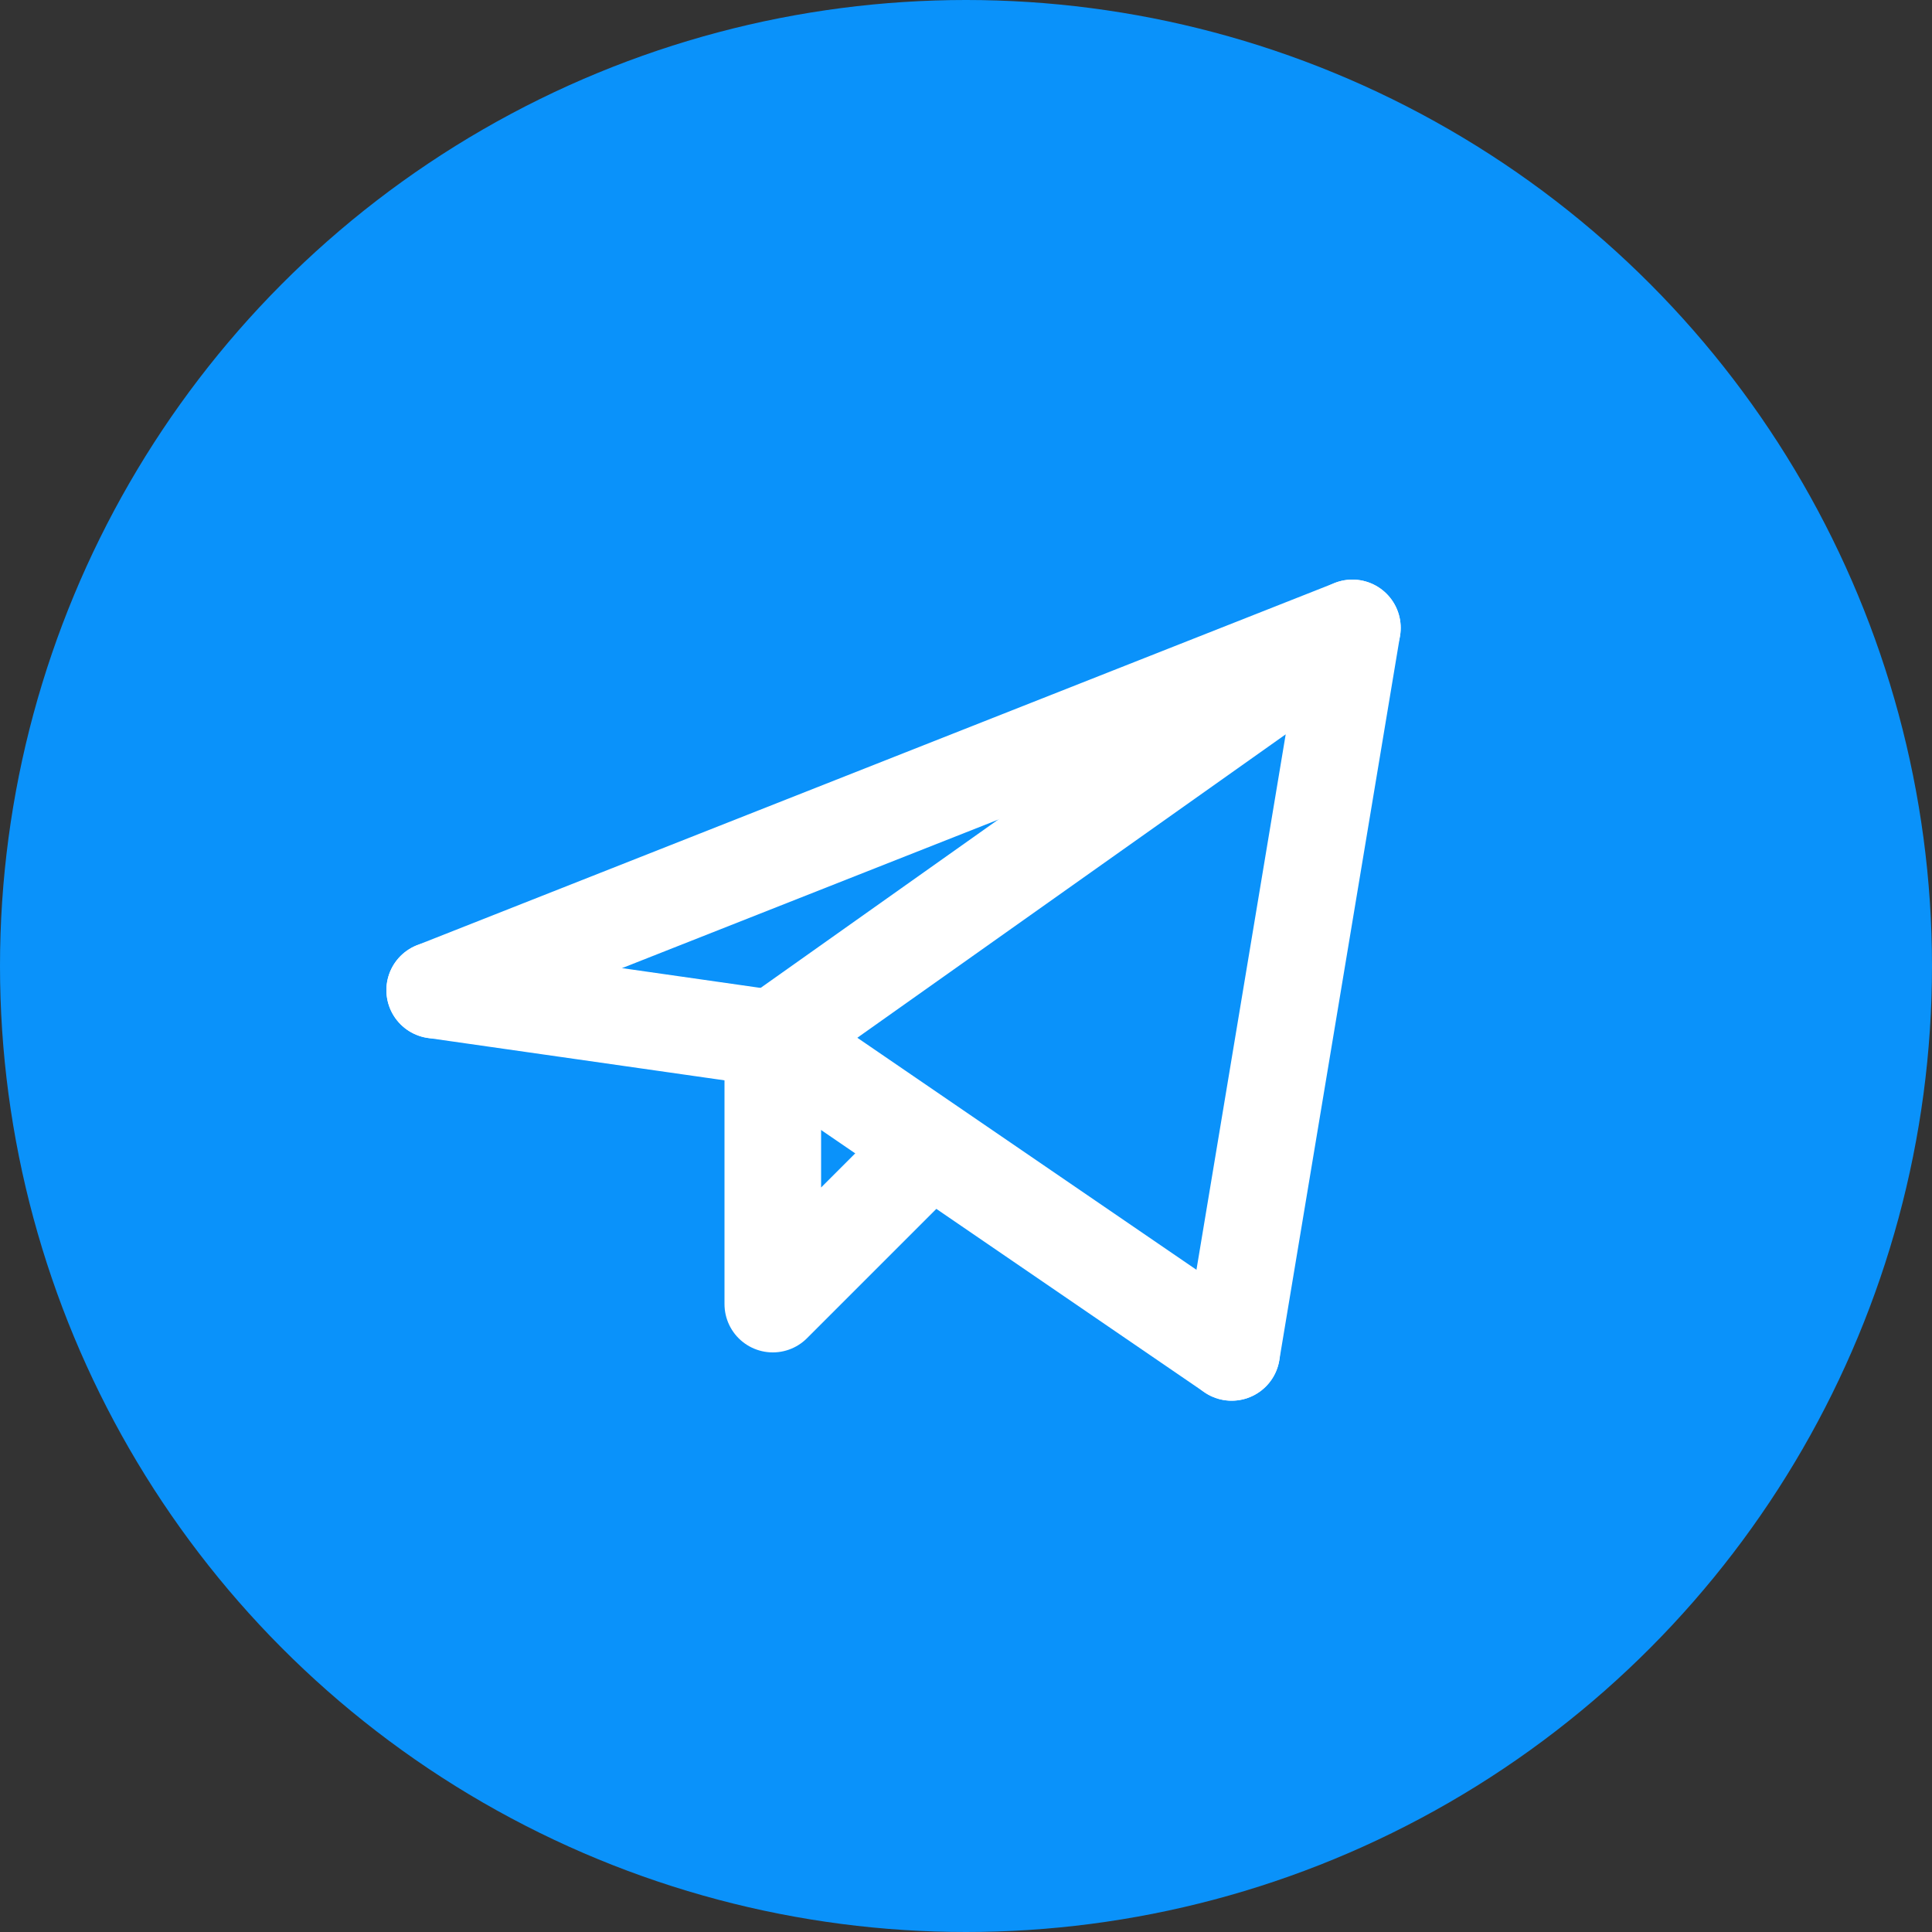
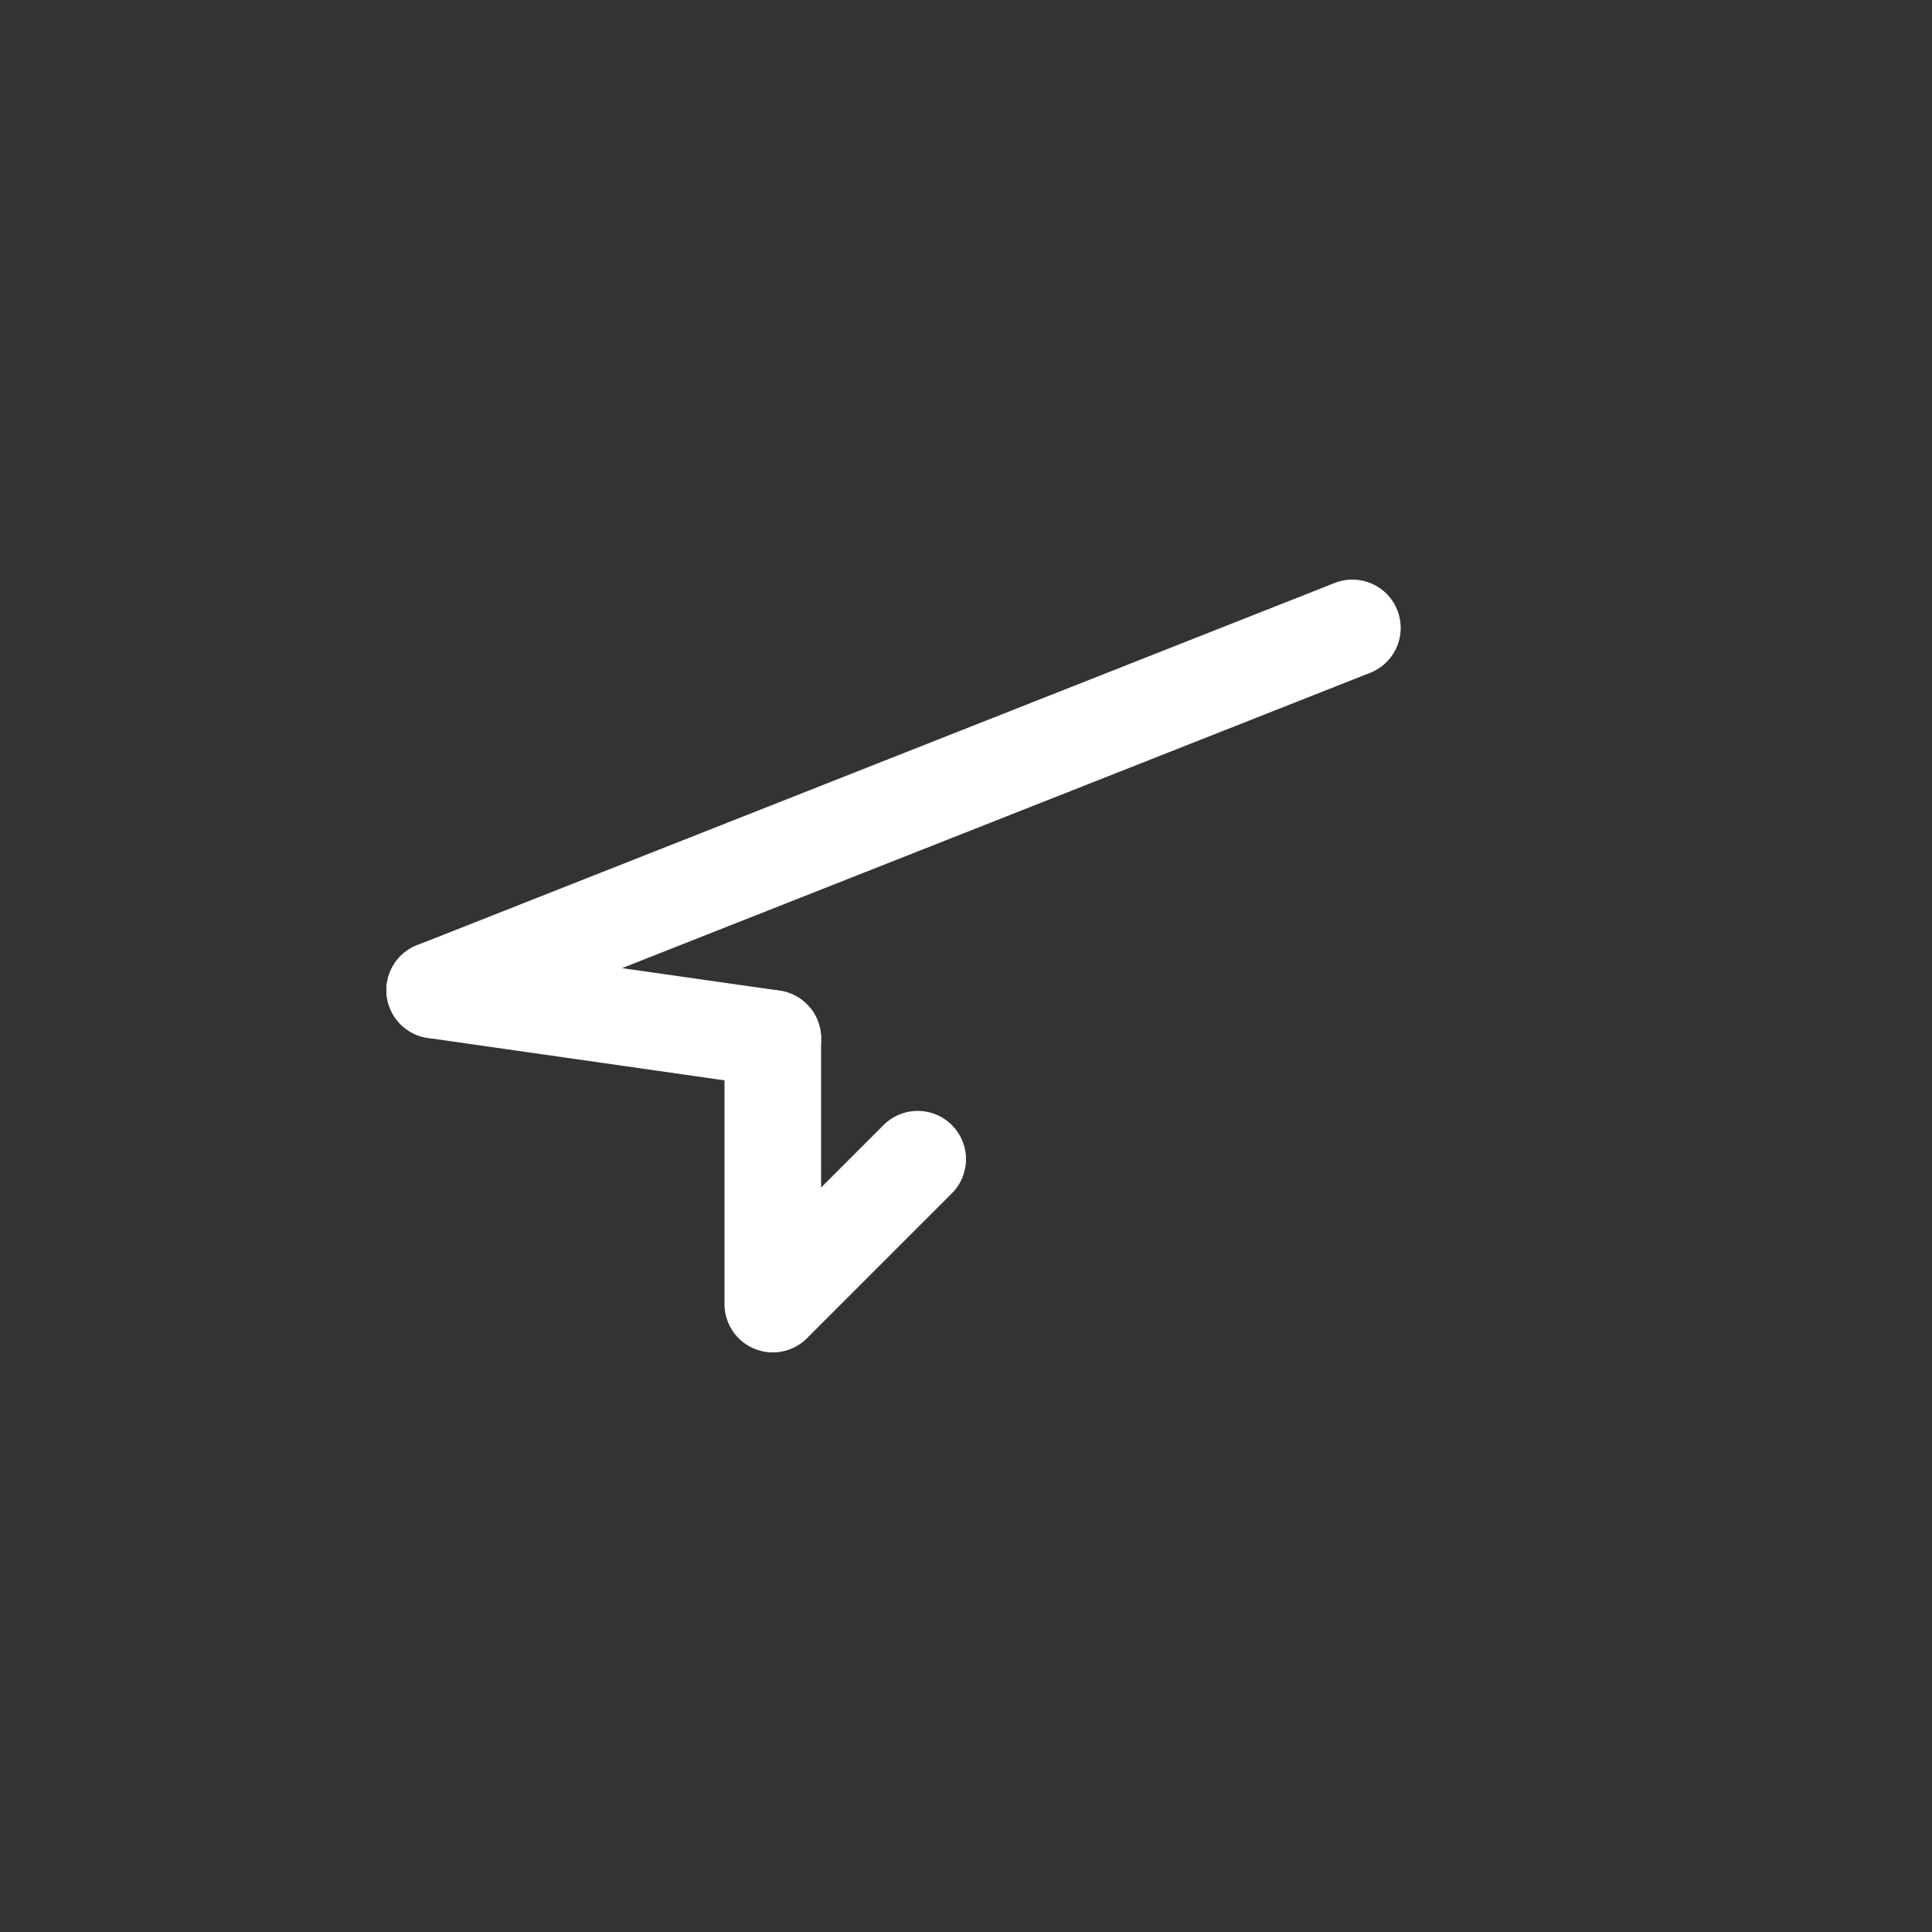
<svg xmlns="http://www.w3.org/2000/svg" width="40" height="40" viewBox="0 0 40 40" fill="none">
  <rect x="0" y="0" width="40" height="40" fill="#333333" stroke="none" />
-   <circle cx="20" cy="20" r="20" fill="#0A92FA" />
-   <path d="M25.5 28L28 13L16 21.5" stroke="white" stroke-width="2" stroke-linecap="round" stroke-linejoin="round" />
  <path d="M28 13L9 20.5" stroke="white" stroke-width="2" stroke-linecap="round" stroke-linejoin="round" />
-   <path d="M25.5 28L16 21.5" stroke="white" stroke-width="2" stroke-linecap="round" stroke-linejoin="round" />
  <path d="M9 20.5L16 21.5" stroke="white" stroke-width="2" stroke-linecap="round" stroke-linejoin="round" />
  <path d="M19 24L16 27V21.5" stroke="white" stroke-width="2" stroke-linecap="round" stroke-linejoin="round" />
</svg>